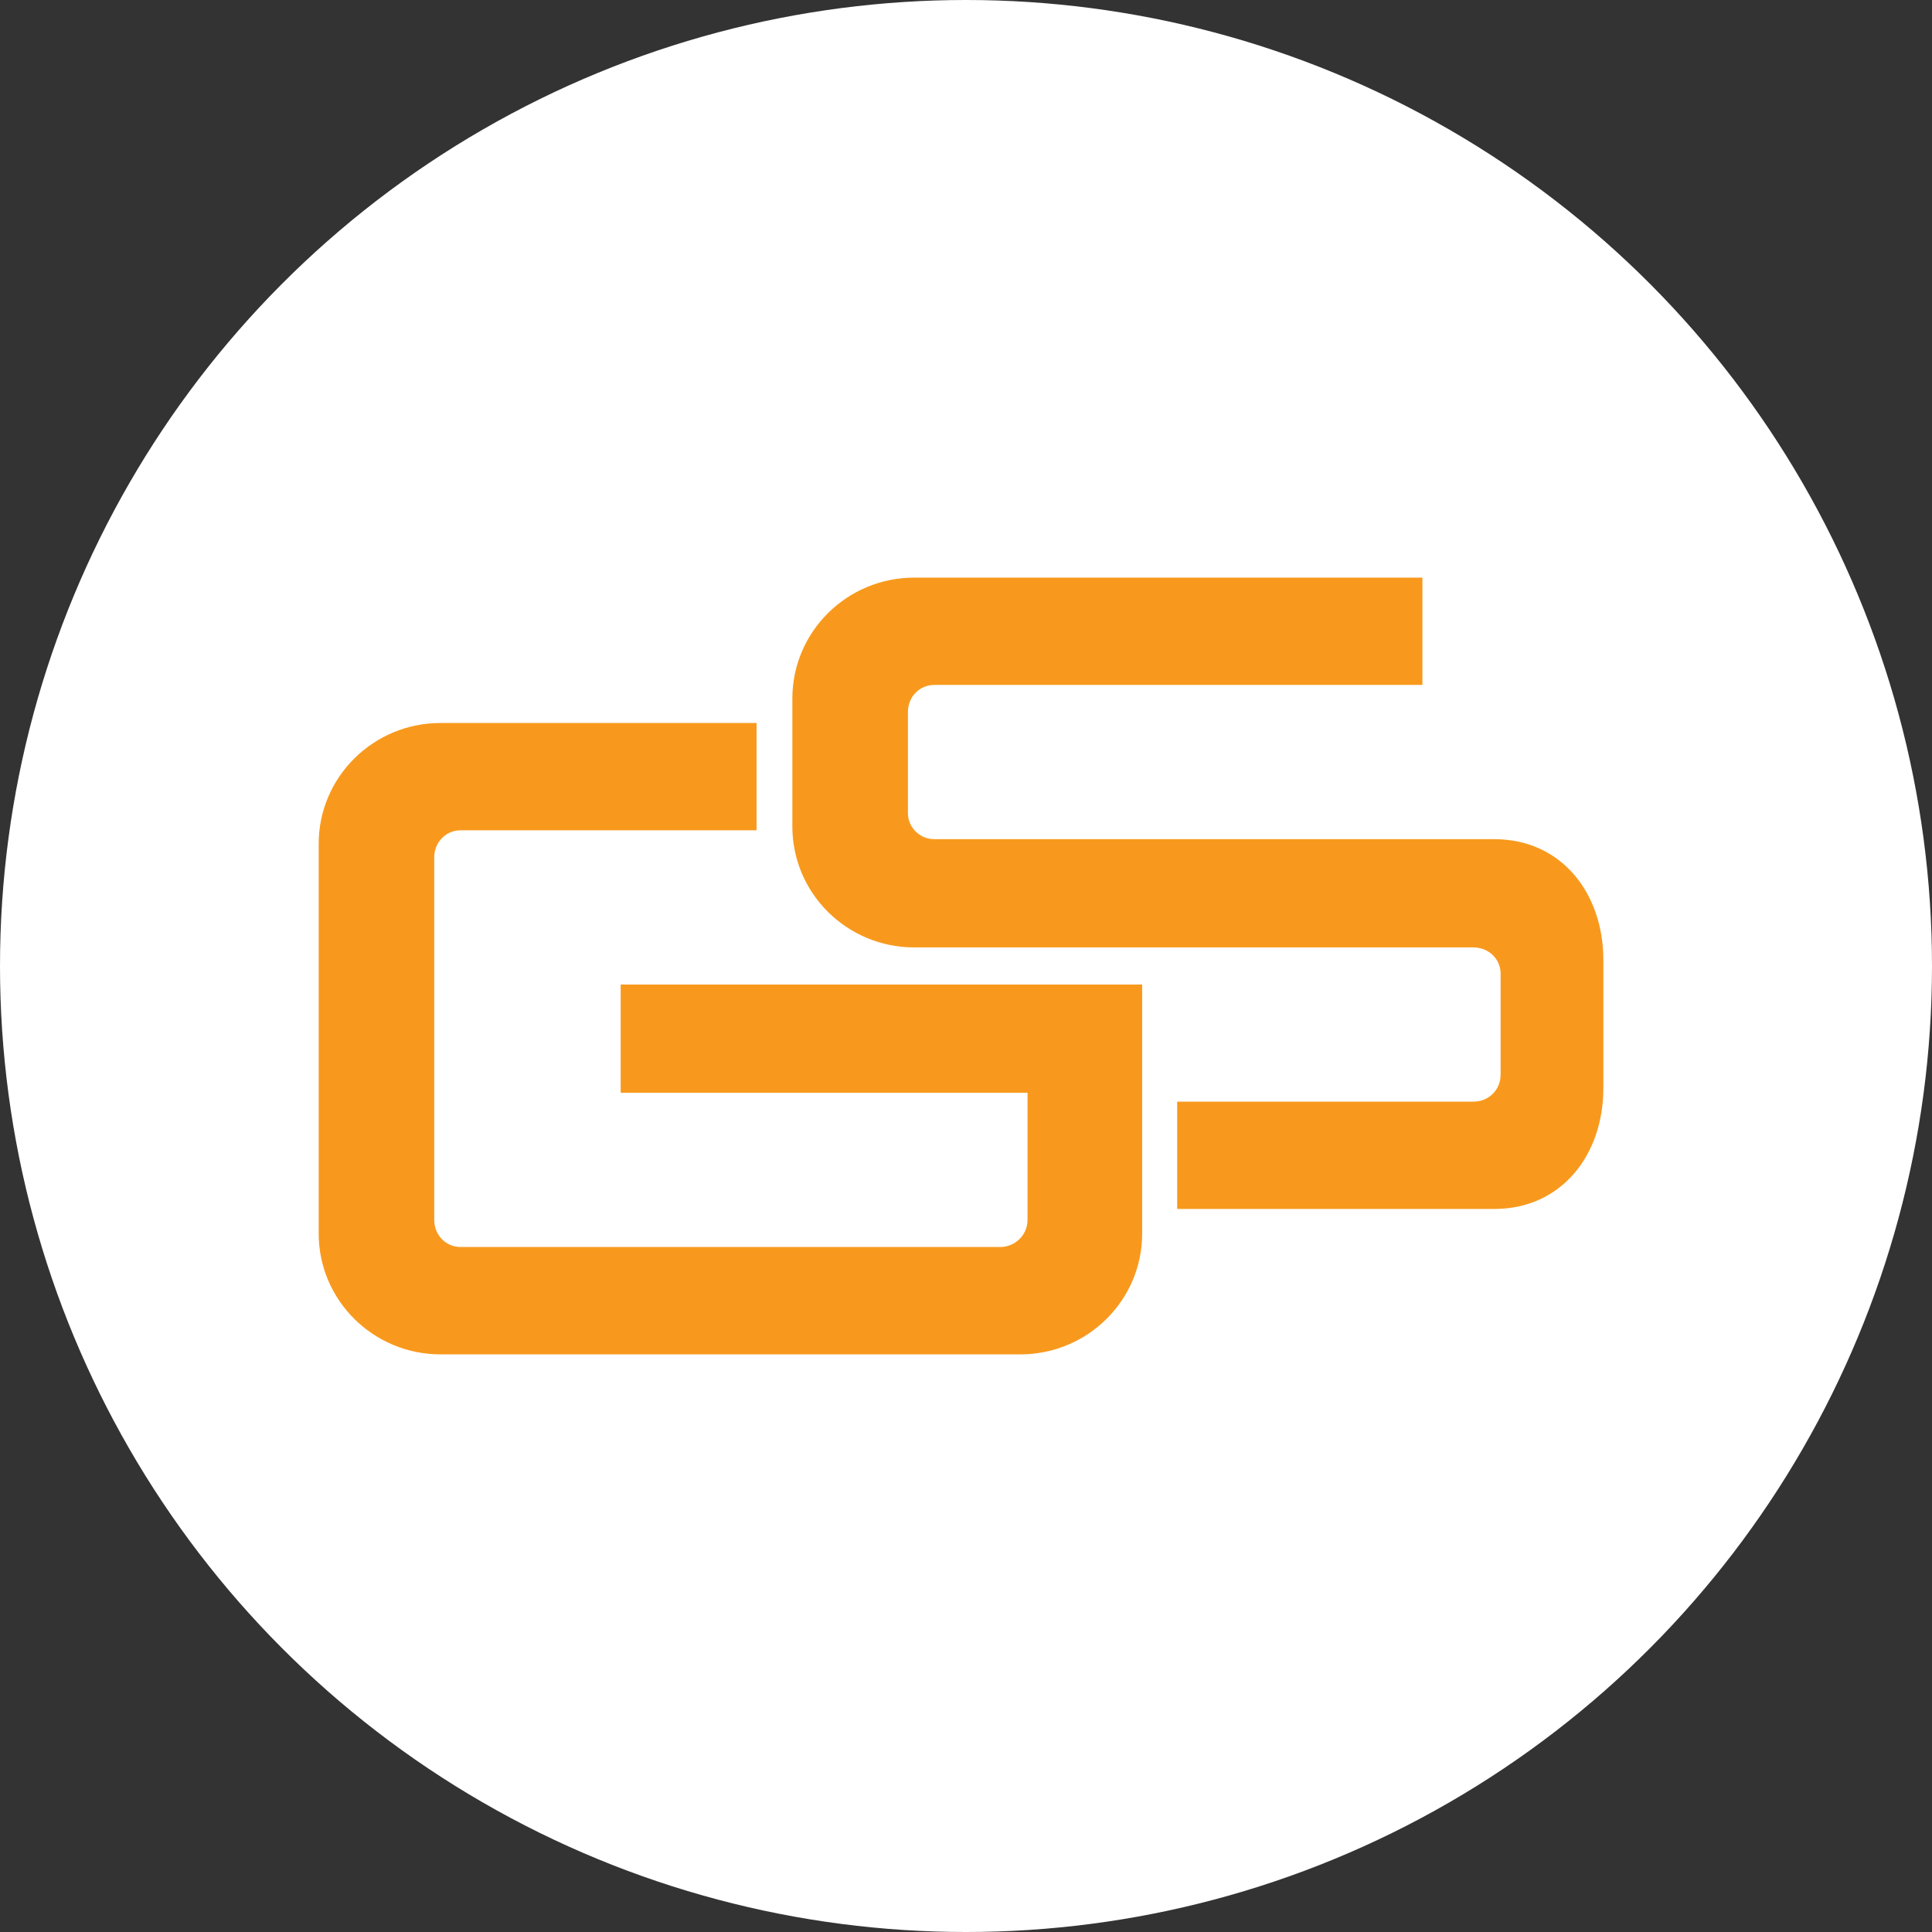
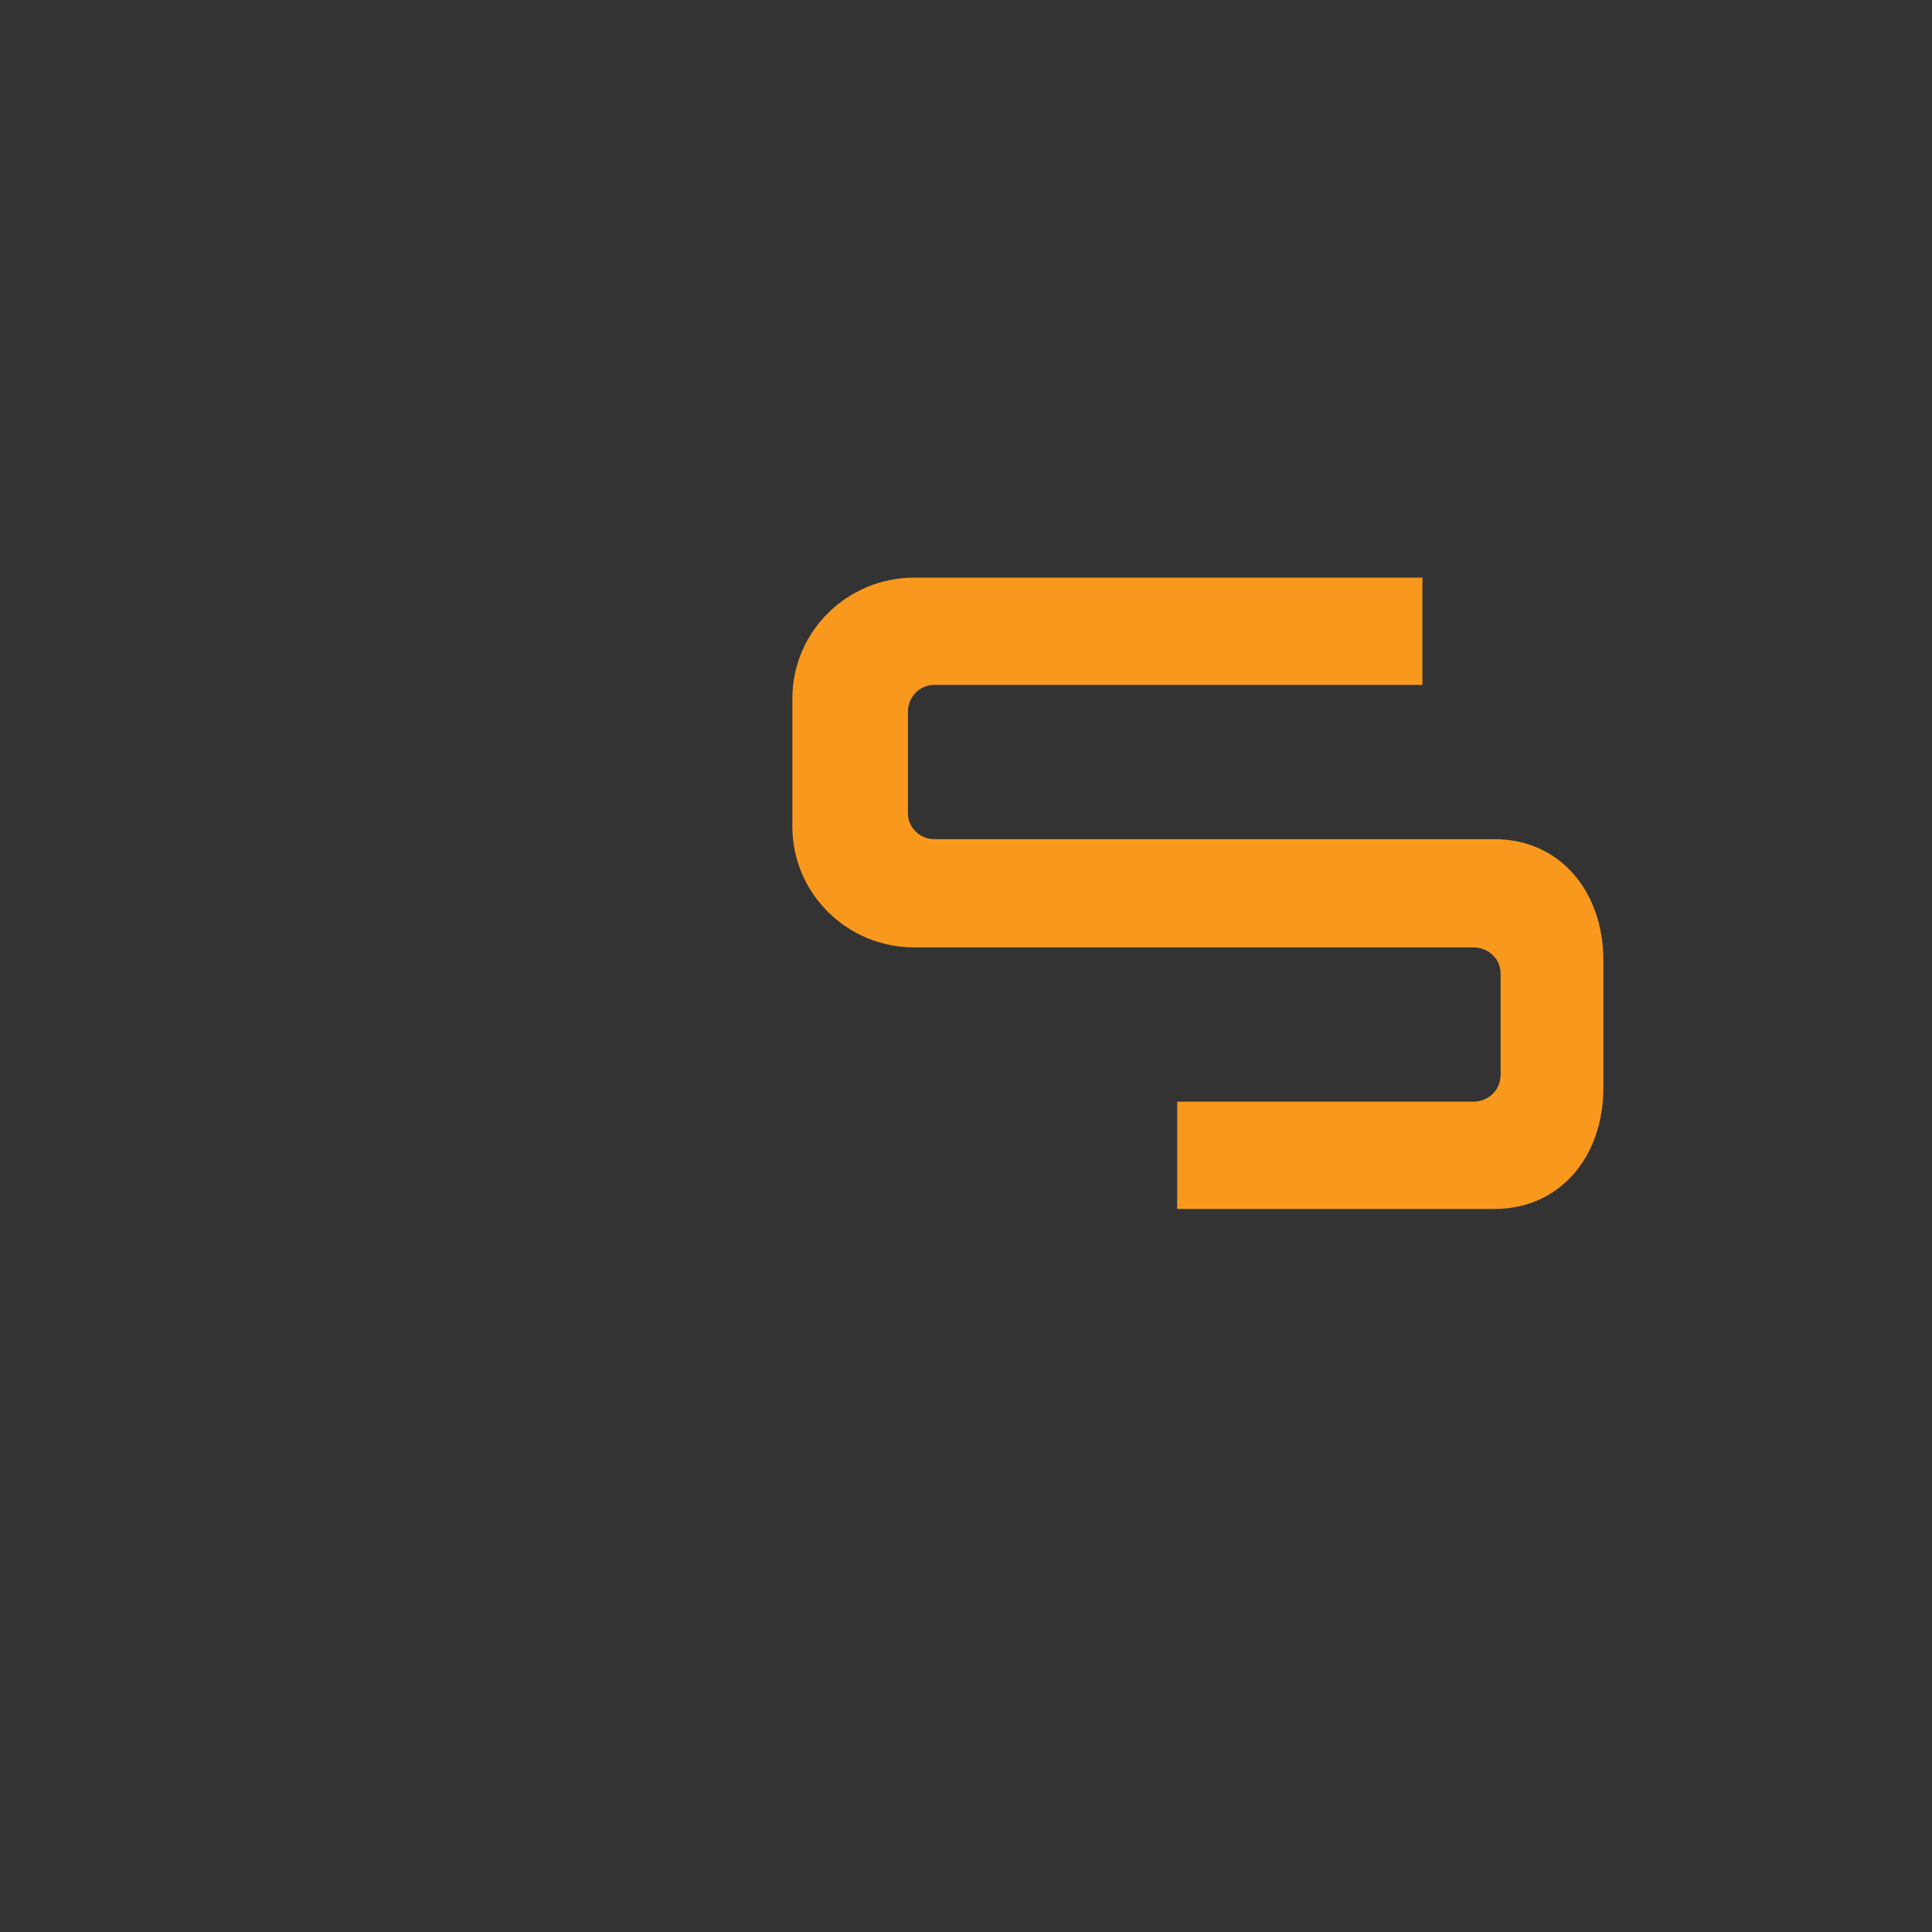
<svg xmlns="http://www.w3.org/2000/svg" width="80" height="80" viewBox="0 0 80 80" fill="none">
  <rect x="0" y="0" width="80" height="80" fill="#333333" stroke="none" />
-   <circle cx="40" cy="40" r="40" fill="white" />
-   <path d="M25.701 40.769H47.295V51.078C47.295 53.841 45.034 56.082 42.246 56.082H18.244C15.457 56.082 13.196 53.841 13.196 51.078V34.942C13.196 32.178 15.457 29.937 18.244 29.937H31.327V34.381H19.073C18.47 34.381 17.981 34.866 17.981 35.502V50.515C17.981 51.151 18.47 51.636 19.073 51.636H41.417C42.02 51.636 42.548 51.151 42.548 50.515V45.249H25.701V40.768V40.769Z" fill="#F8991D" />
  <path d="M66.392 39.752V45.056C66.392 47.819 64.661 50.061 61.872 50.061H48.744V45.617H61.006C61.646 45.617 62.137 45.131 62.137 44.496V40.313C62.137 39.715 61.647 39.23 61.006 39.23H37.858C35.071 39.23 32.81 36.99 32.81 34.226V28.922C32.81 26.159 35.071 23.918 37.858 23.918H58.899V28.361H38.687C38.084 28.361 37.595 28.847 37.595 29.482V33.665C37.595 34.263 38.084 34.748 38.687 34.748H61.872C64.66 34.748 66.392 36.99 66.392 39.753V39.752Z" fill="#F8991D" />
</svg>